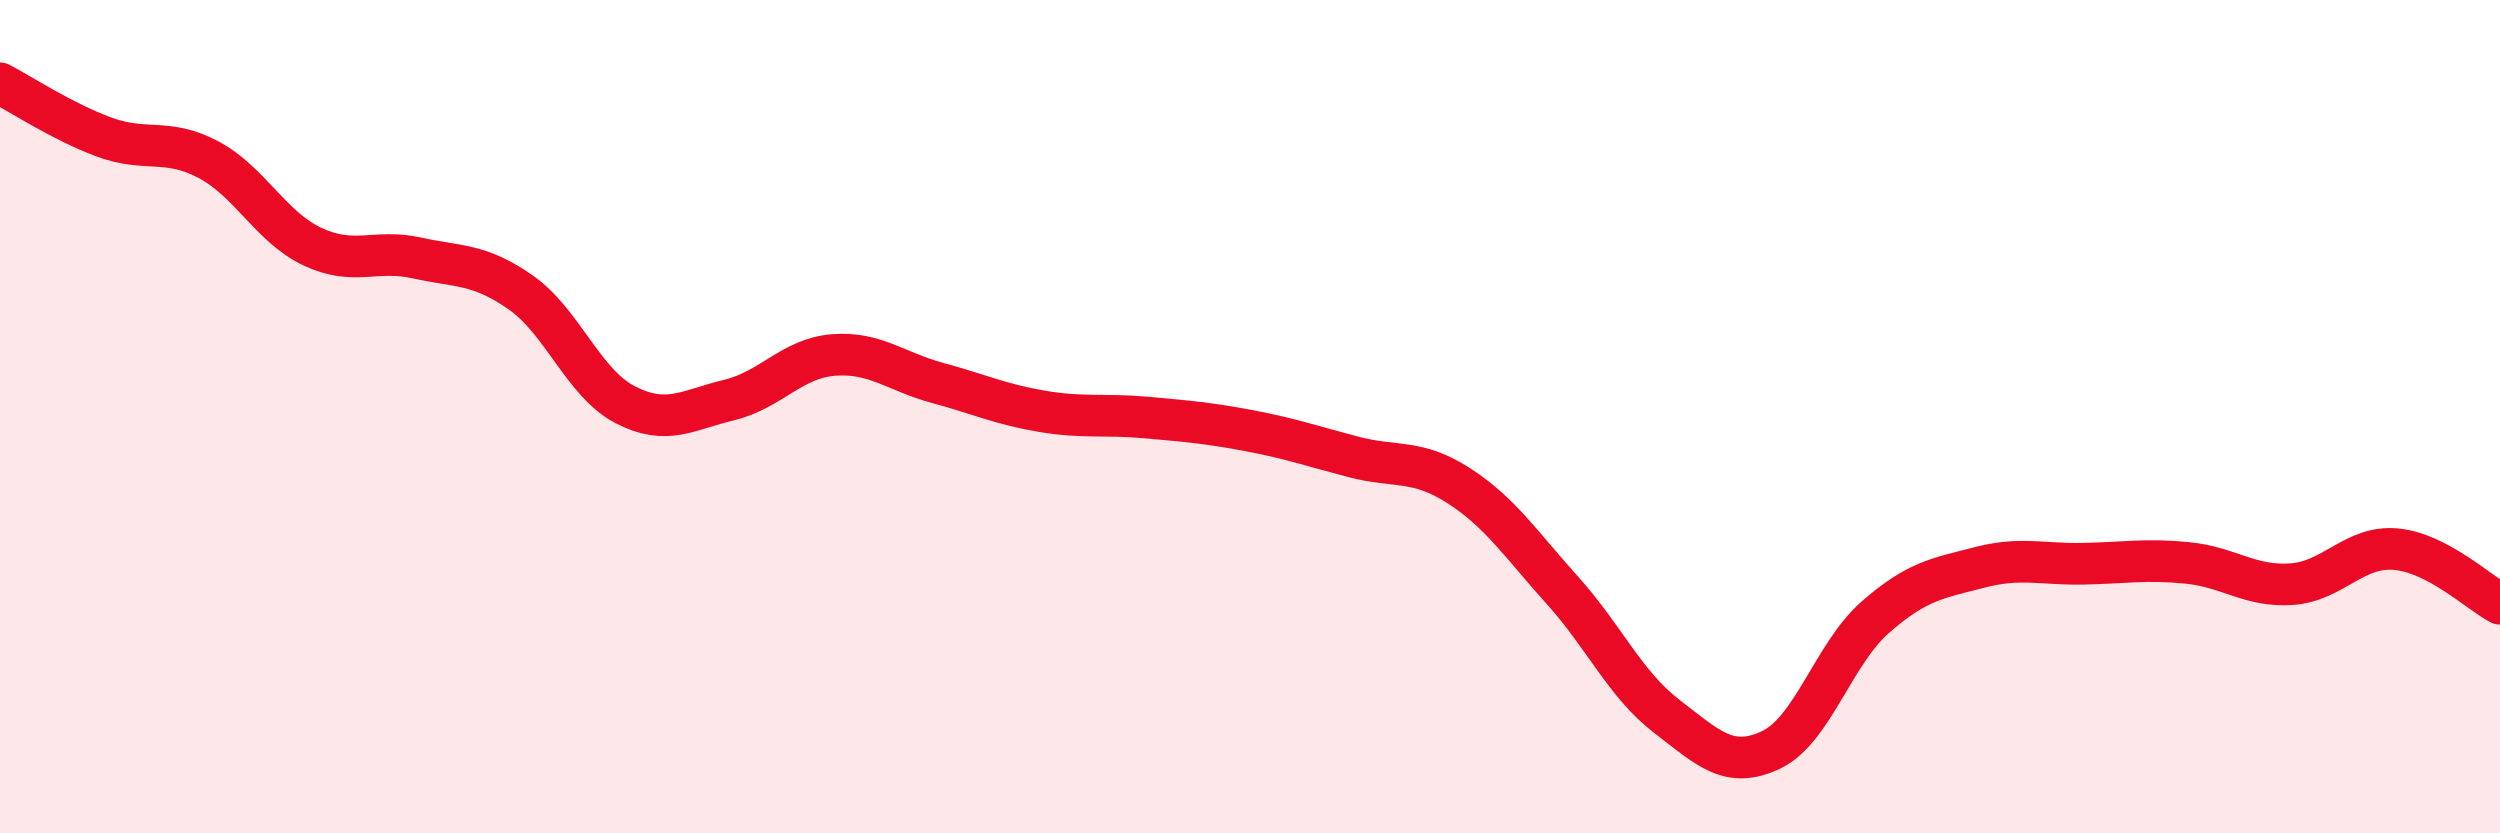
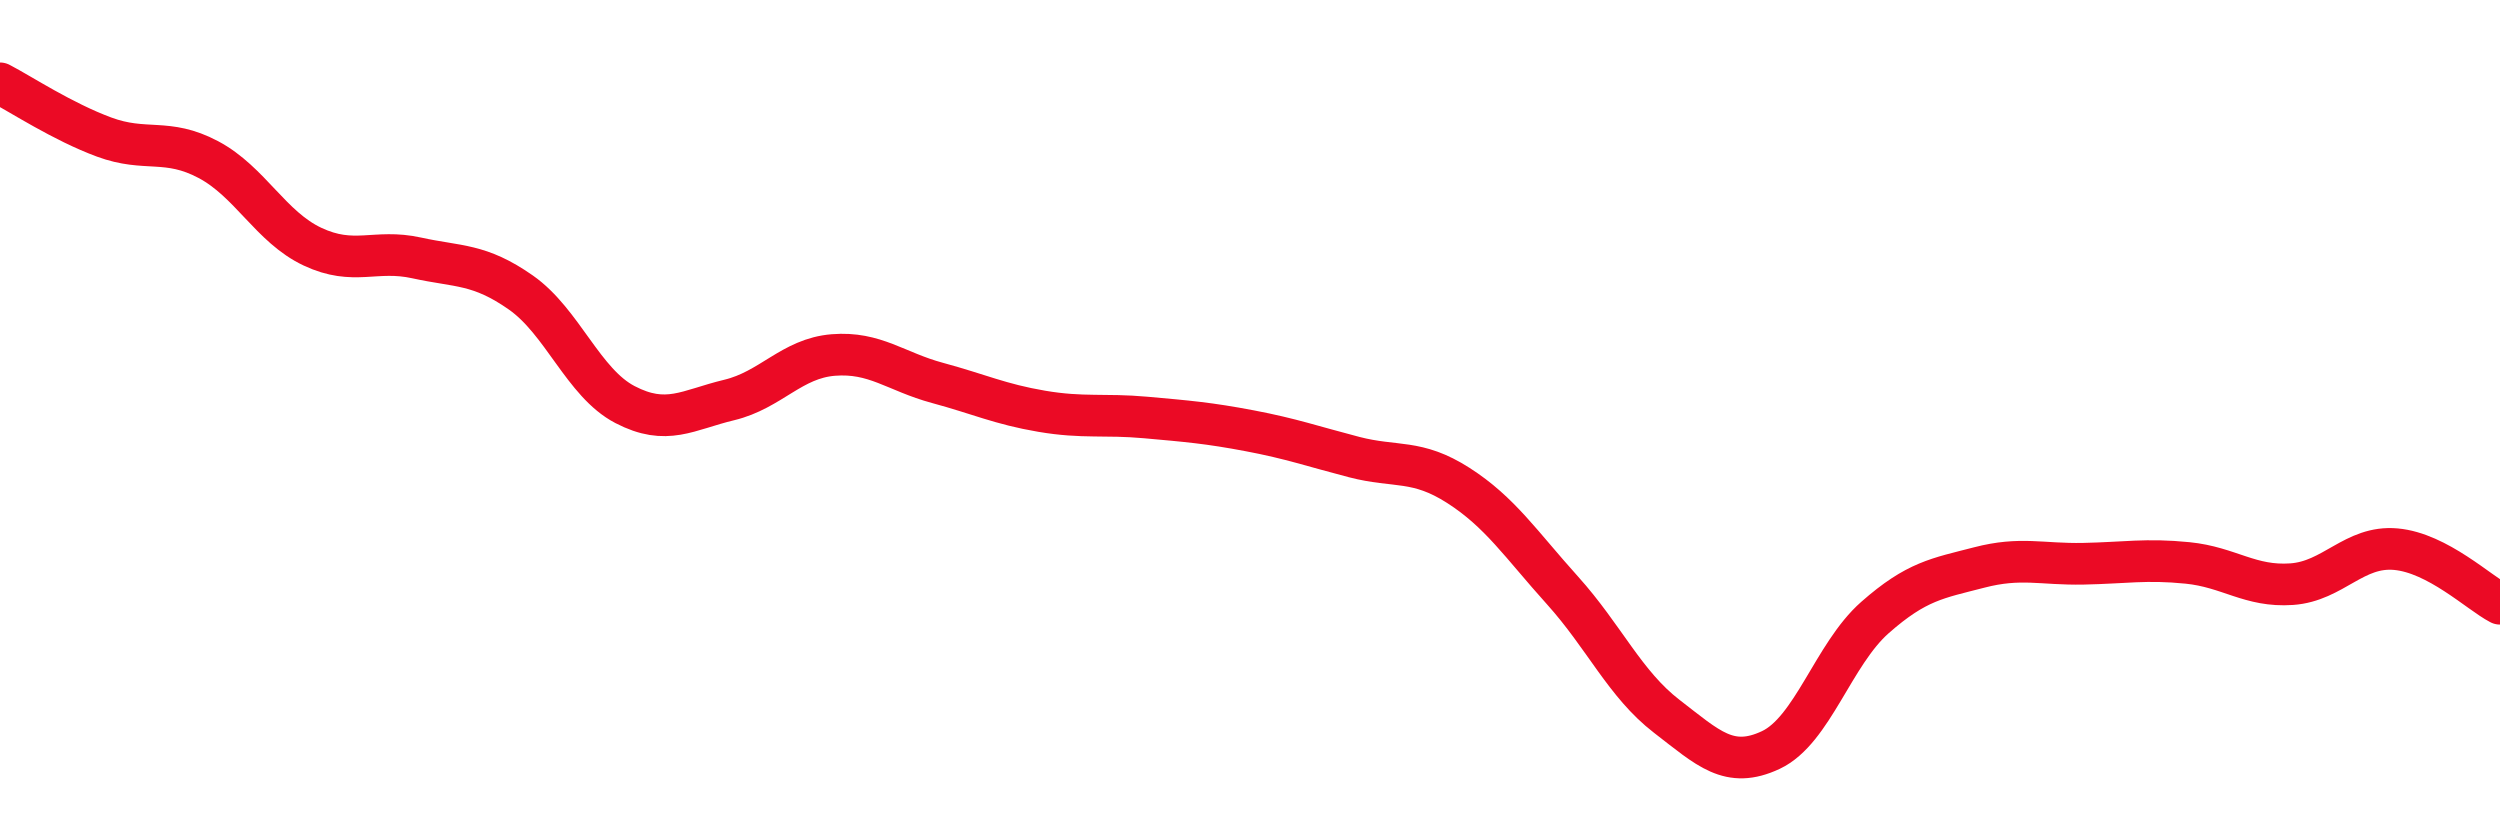
<svg xmlns="http://www.w3.org/2000/svg" width="60" height="20" viewBox="0 0 60 20">
-   <path d="M 0,2 C 0.5,2.26 1.5,2.92 2.5,3.29 C 3.5,3.66 4,3.3 5,3.83 C 6,4.36 6.5,5.45 7.5,5.92 C 8.5,6.39 9,5.97 10,6.19 C 11,6.41 11.5,6.32 12.5,7.02 C 13.5,7.72 14,9.19 15,9.71 C 16,10.23 16.5,9.84 17.5,9.6 C 18.5,9.36 19,8.6 20,8.52 C 21,8.44 21.5,8.92 22.5,9.19 C 23.5,9.46 24,9.7 25,9.87 C 26,10.04 26.5,9.93 27.5,10.02 C 28.5,10.11 29,10.15 30,10.34 C 31,10.53 31.5,10.71 32.5,10.97 C 33.5,11.23 34,11.01 35,11.65 C 36,12.29 36.5,13.06 37.5,14.17 C 38.5,15.28 39,16.42 40,17.19 C 41,17.96 41.5,18.47 42.5,18 C 43.5,17.53 44,15.7 45,14.82 C 46,13.94 46.5,13.88 47.5,13.62 C 48.5,13.36 49,13.55 50,13.53 C 51,13.51 51.5,13.41 52.5,13.51 C 53.5,13.61 54,14.09 55,14.02 C 56,13.95 56.5,13.09 57.5,13.18 C 58.5,13.27 59.5,14.23 60,14.49L60 20L0 20Z" fill="#EB0A25" opacity="0.1" stroke-linecap="round" stroke-linejoin="round" />
  <path d="M 0,2 C 0.5,2.26 1.5,2.92 2.5,3.29 C 3.5,3.66 4,3.3 5,3.83 C 6,4.36 6.5,5.45 7.5,5.92 C 8.5,6.39 9,5.97 10,6.19 C 11,6.41 11.5,6.32 12.5,7.02 C 13.5,7.72 14,9.19 15,9.71 C 16,10.23 16.5,9.84 17.5,9.6 C 18.5,9.36 19,8.6 20,8.52 C 21,8.44 21.5,8.92 22.5,9.19 C 23.5,9.46 24,9.7 25,9.87 C 26,10.04 26.5,9.93 27.5,10.02 C 28.5,10.11 29,10.15 30,10.34 C 31,10.53 31.5,10.71 32.5,10.97 C 33.5,11.23 34,11.01 35,11.65 C 36,12.29 36.5,13.06 37.5,14.17 C 38.5,15.28 39,16.42 40,17.19 C 41,17.96 41.5,18.47 42.5,18 C 43.5,17.53 44,15.7 45,14.82 C 46,13.94 46.5,13.88 47.5,13.62 C 48.5,13.36 49,13.55 50,13.53 C 51,13.51 51.5,13.41 52.5,13.51 C 53.5,13.61 54,14.09 55,14.02 C 56,13.95 56.5,13.09 57.5,13.18 C 58.5,13.27 59.5,14.23 60,14.49" stroke="#EB0A25" stroke-width="1" fill="none" stroke-linecap="round" stroke-linejoin="round" />
</svg>